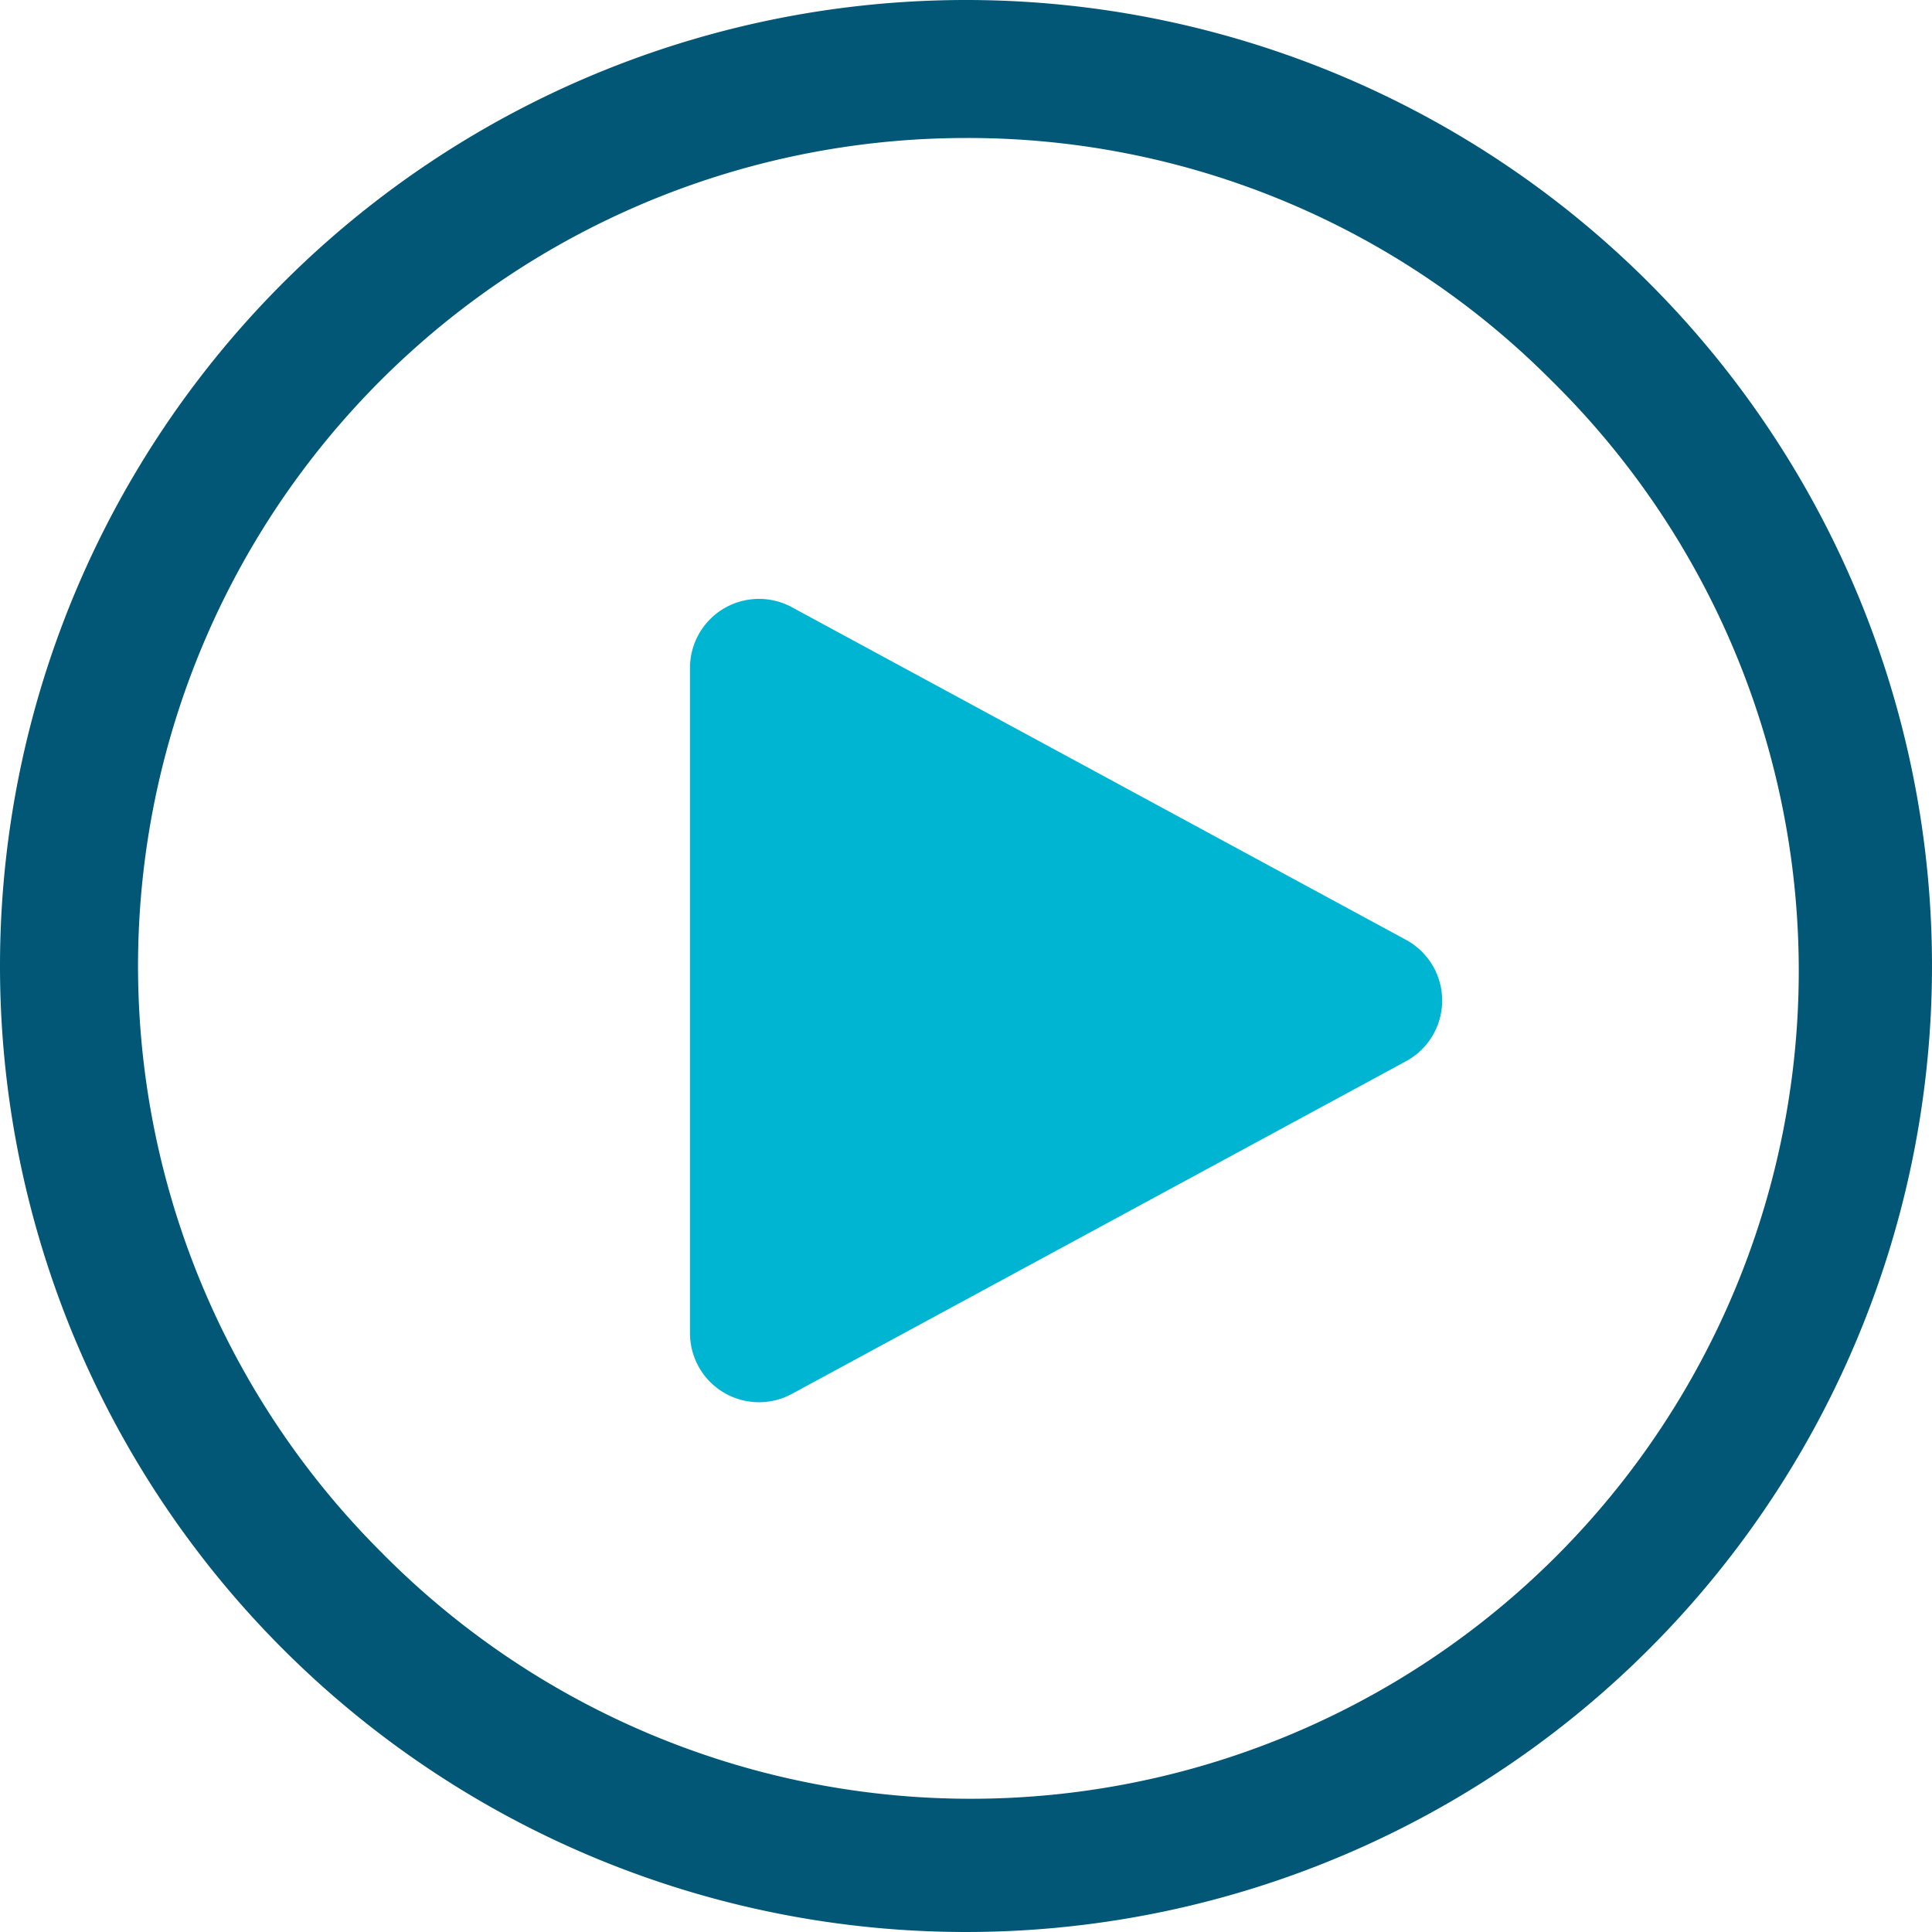
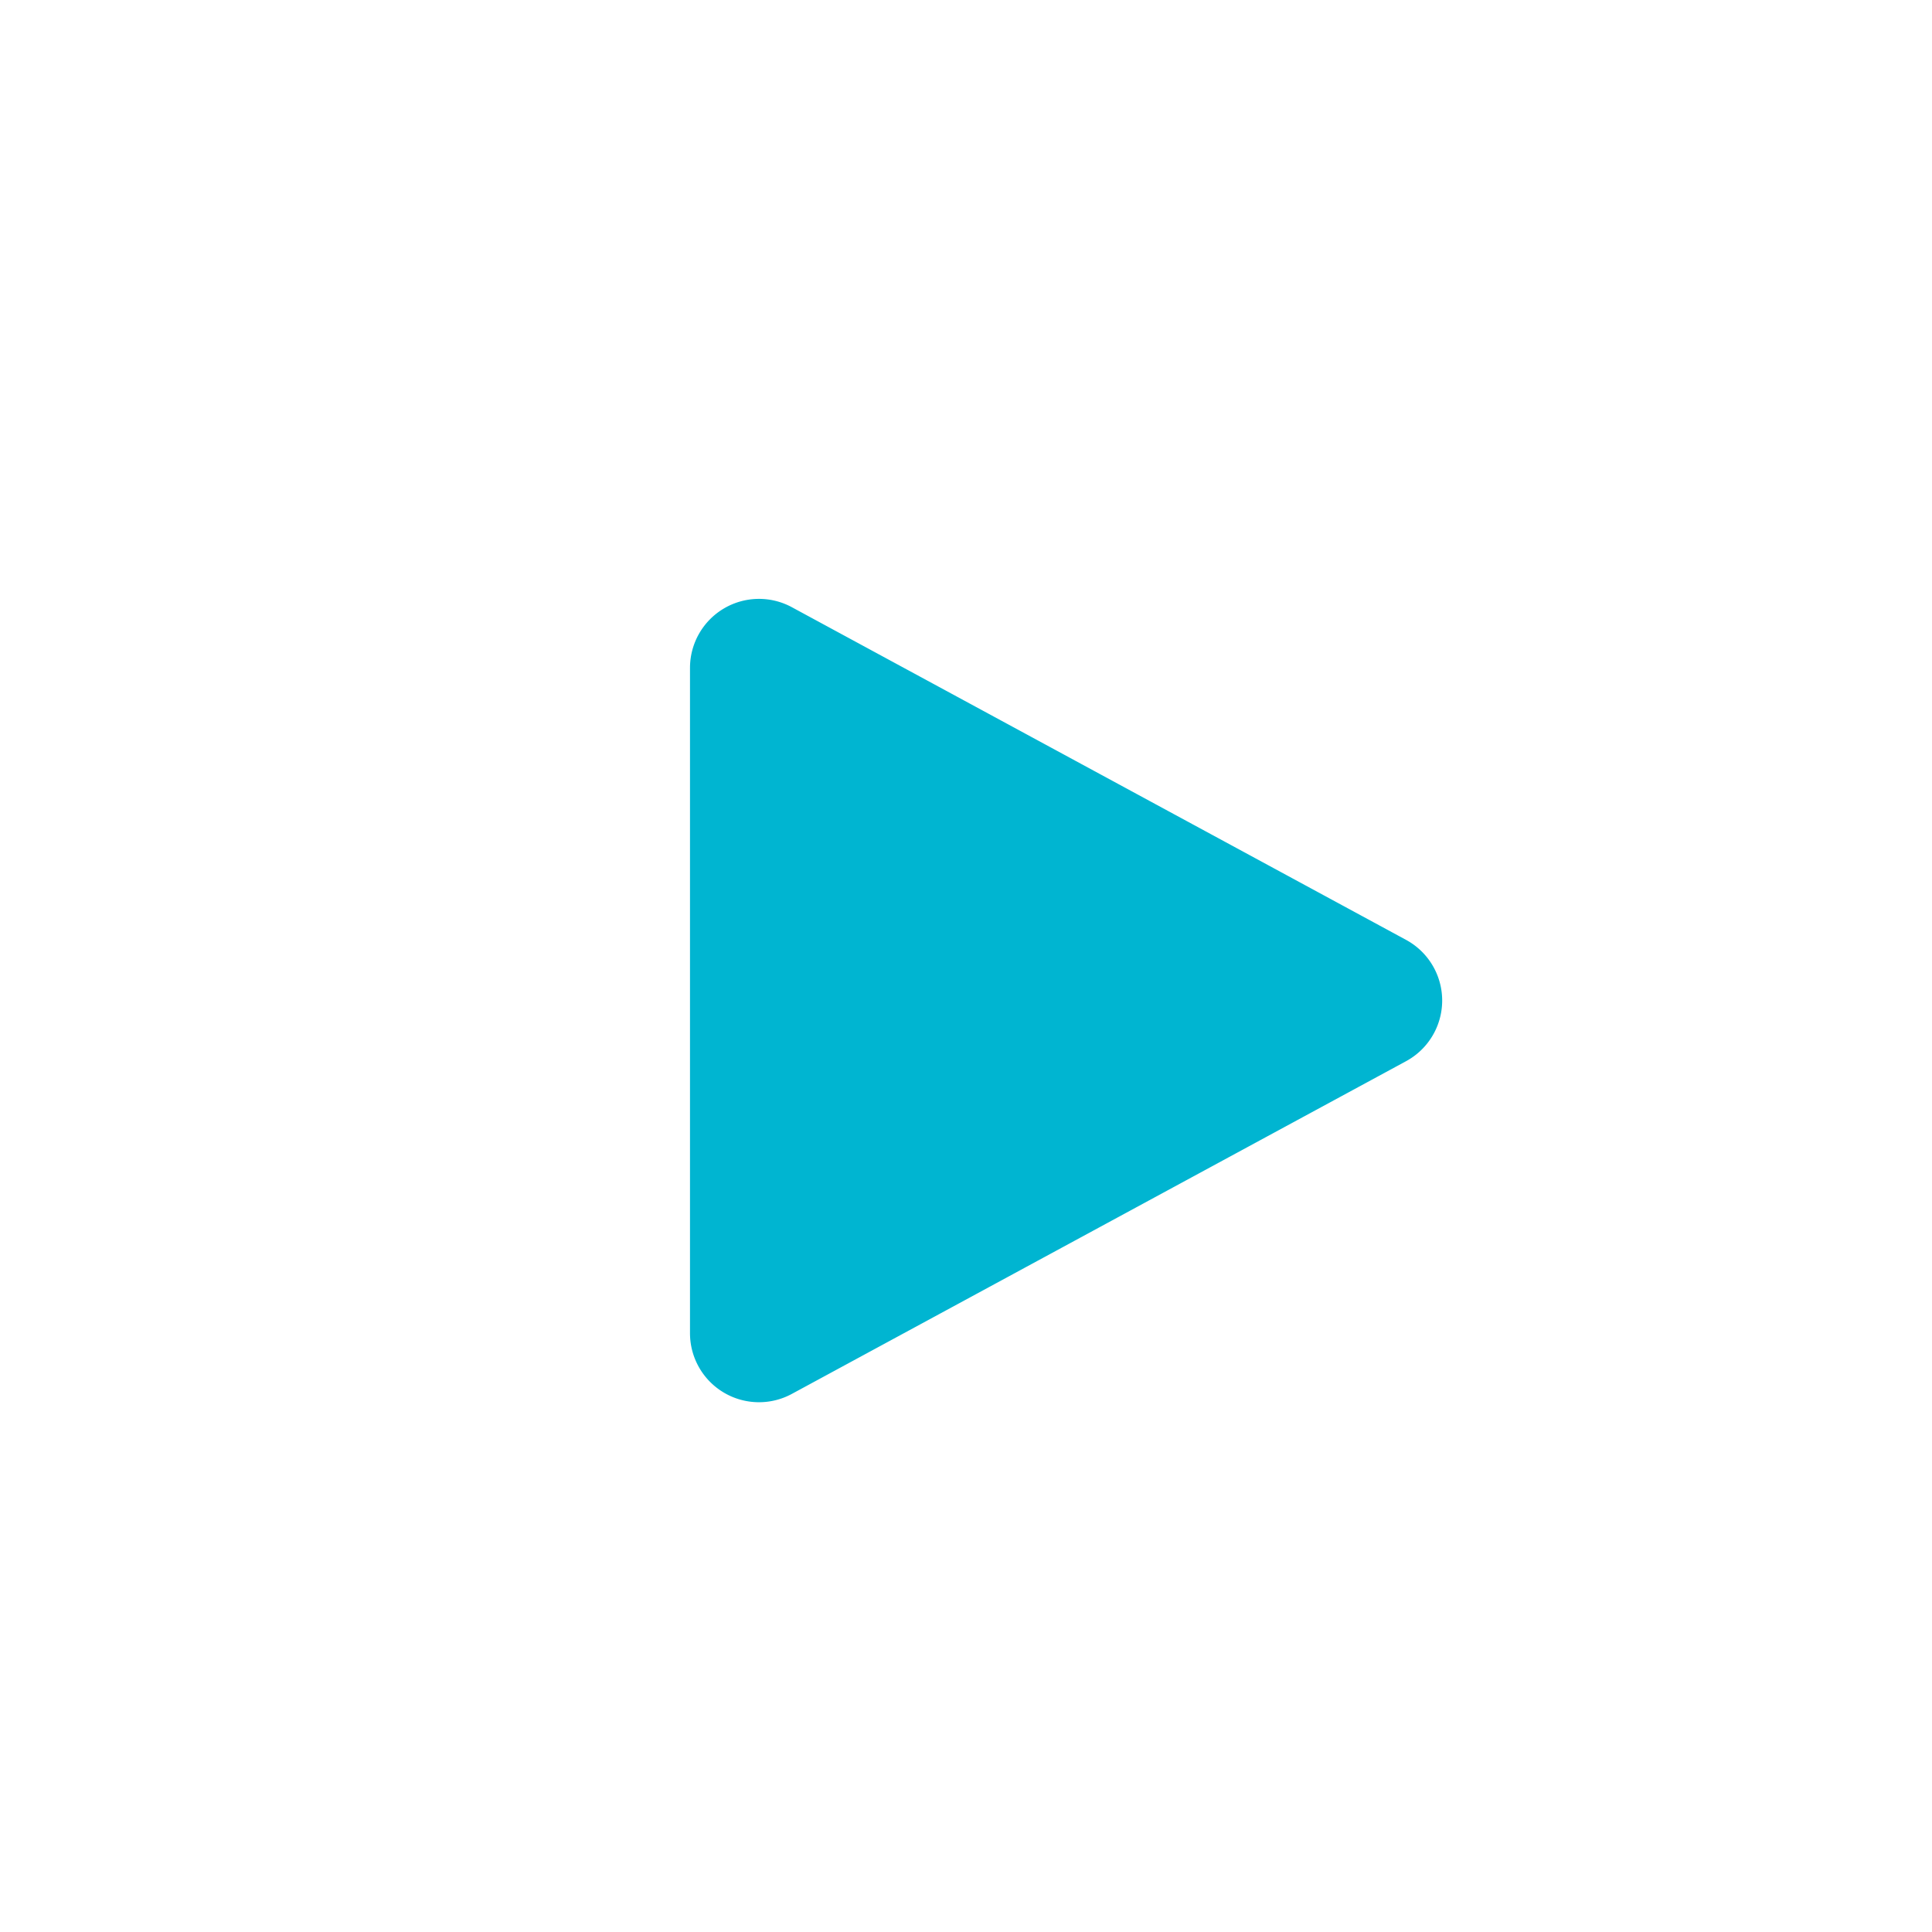
<svg xmlns="http://www.w3.org/2000/svg" width="28" height="28" viewBox="0 0 28 28">
  <defs>
    <style>.a{fill:#015775;}.b{fill:#00b5d1;}</style>
  </defs>
  <g transform="translate(-1687 -589)">
    <g transform="translate(-71 -1)">
-       <path class="a" d="M14,2A12,12,0,0,0,5.515,22.485,12,12,0,1,0,22.485,5.515,11.921,11.921,0,0,0,14,2m0-2A14,14,0,1,1,0,14,14,14,0,0,1,14,0Z" transform="translate(1758 590)" />
      <path class="b" d="M5.621,1.623a1,1,0,0,1,1.759,0l4.821,8.9A1,1,0,0,1,11.321,12H1.679A1,1,0,0,1,.8,10.524Z" transform="translate(1780 598) rotate(90)" />
    </g>
  </g>
</svg>